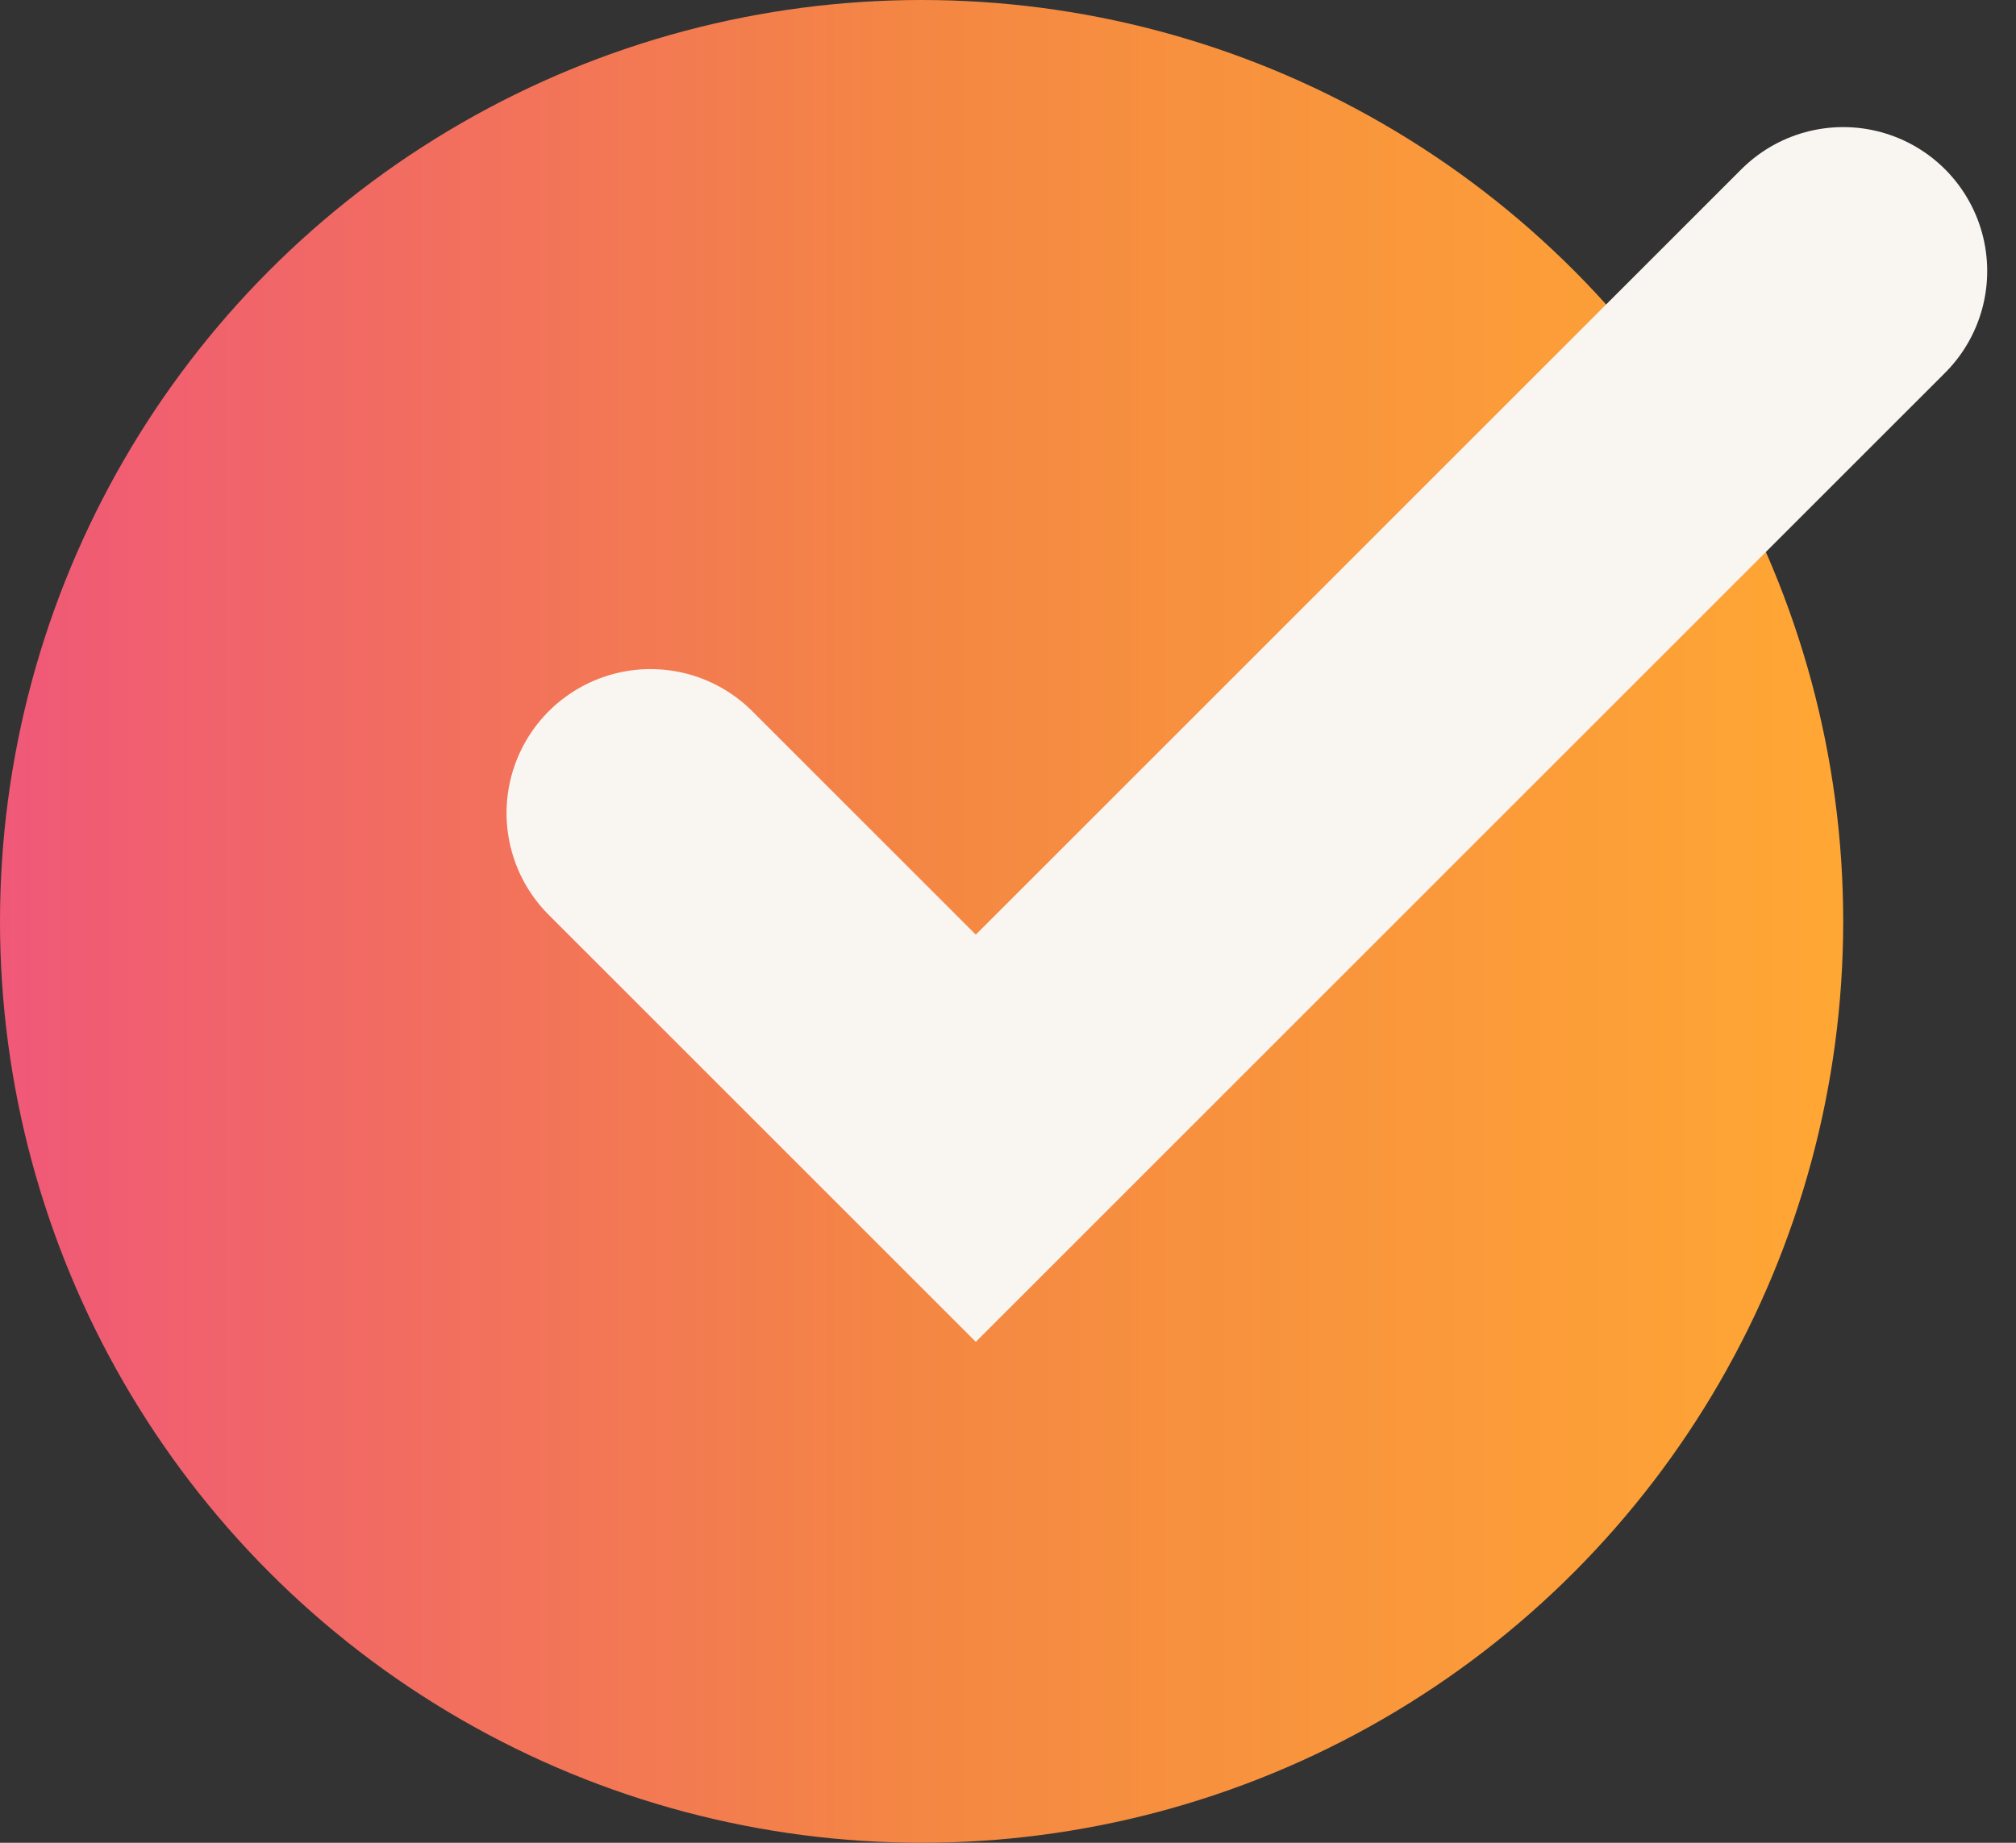
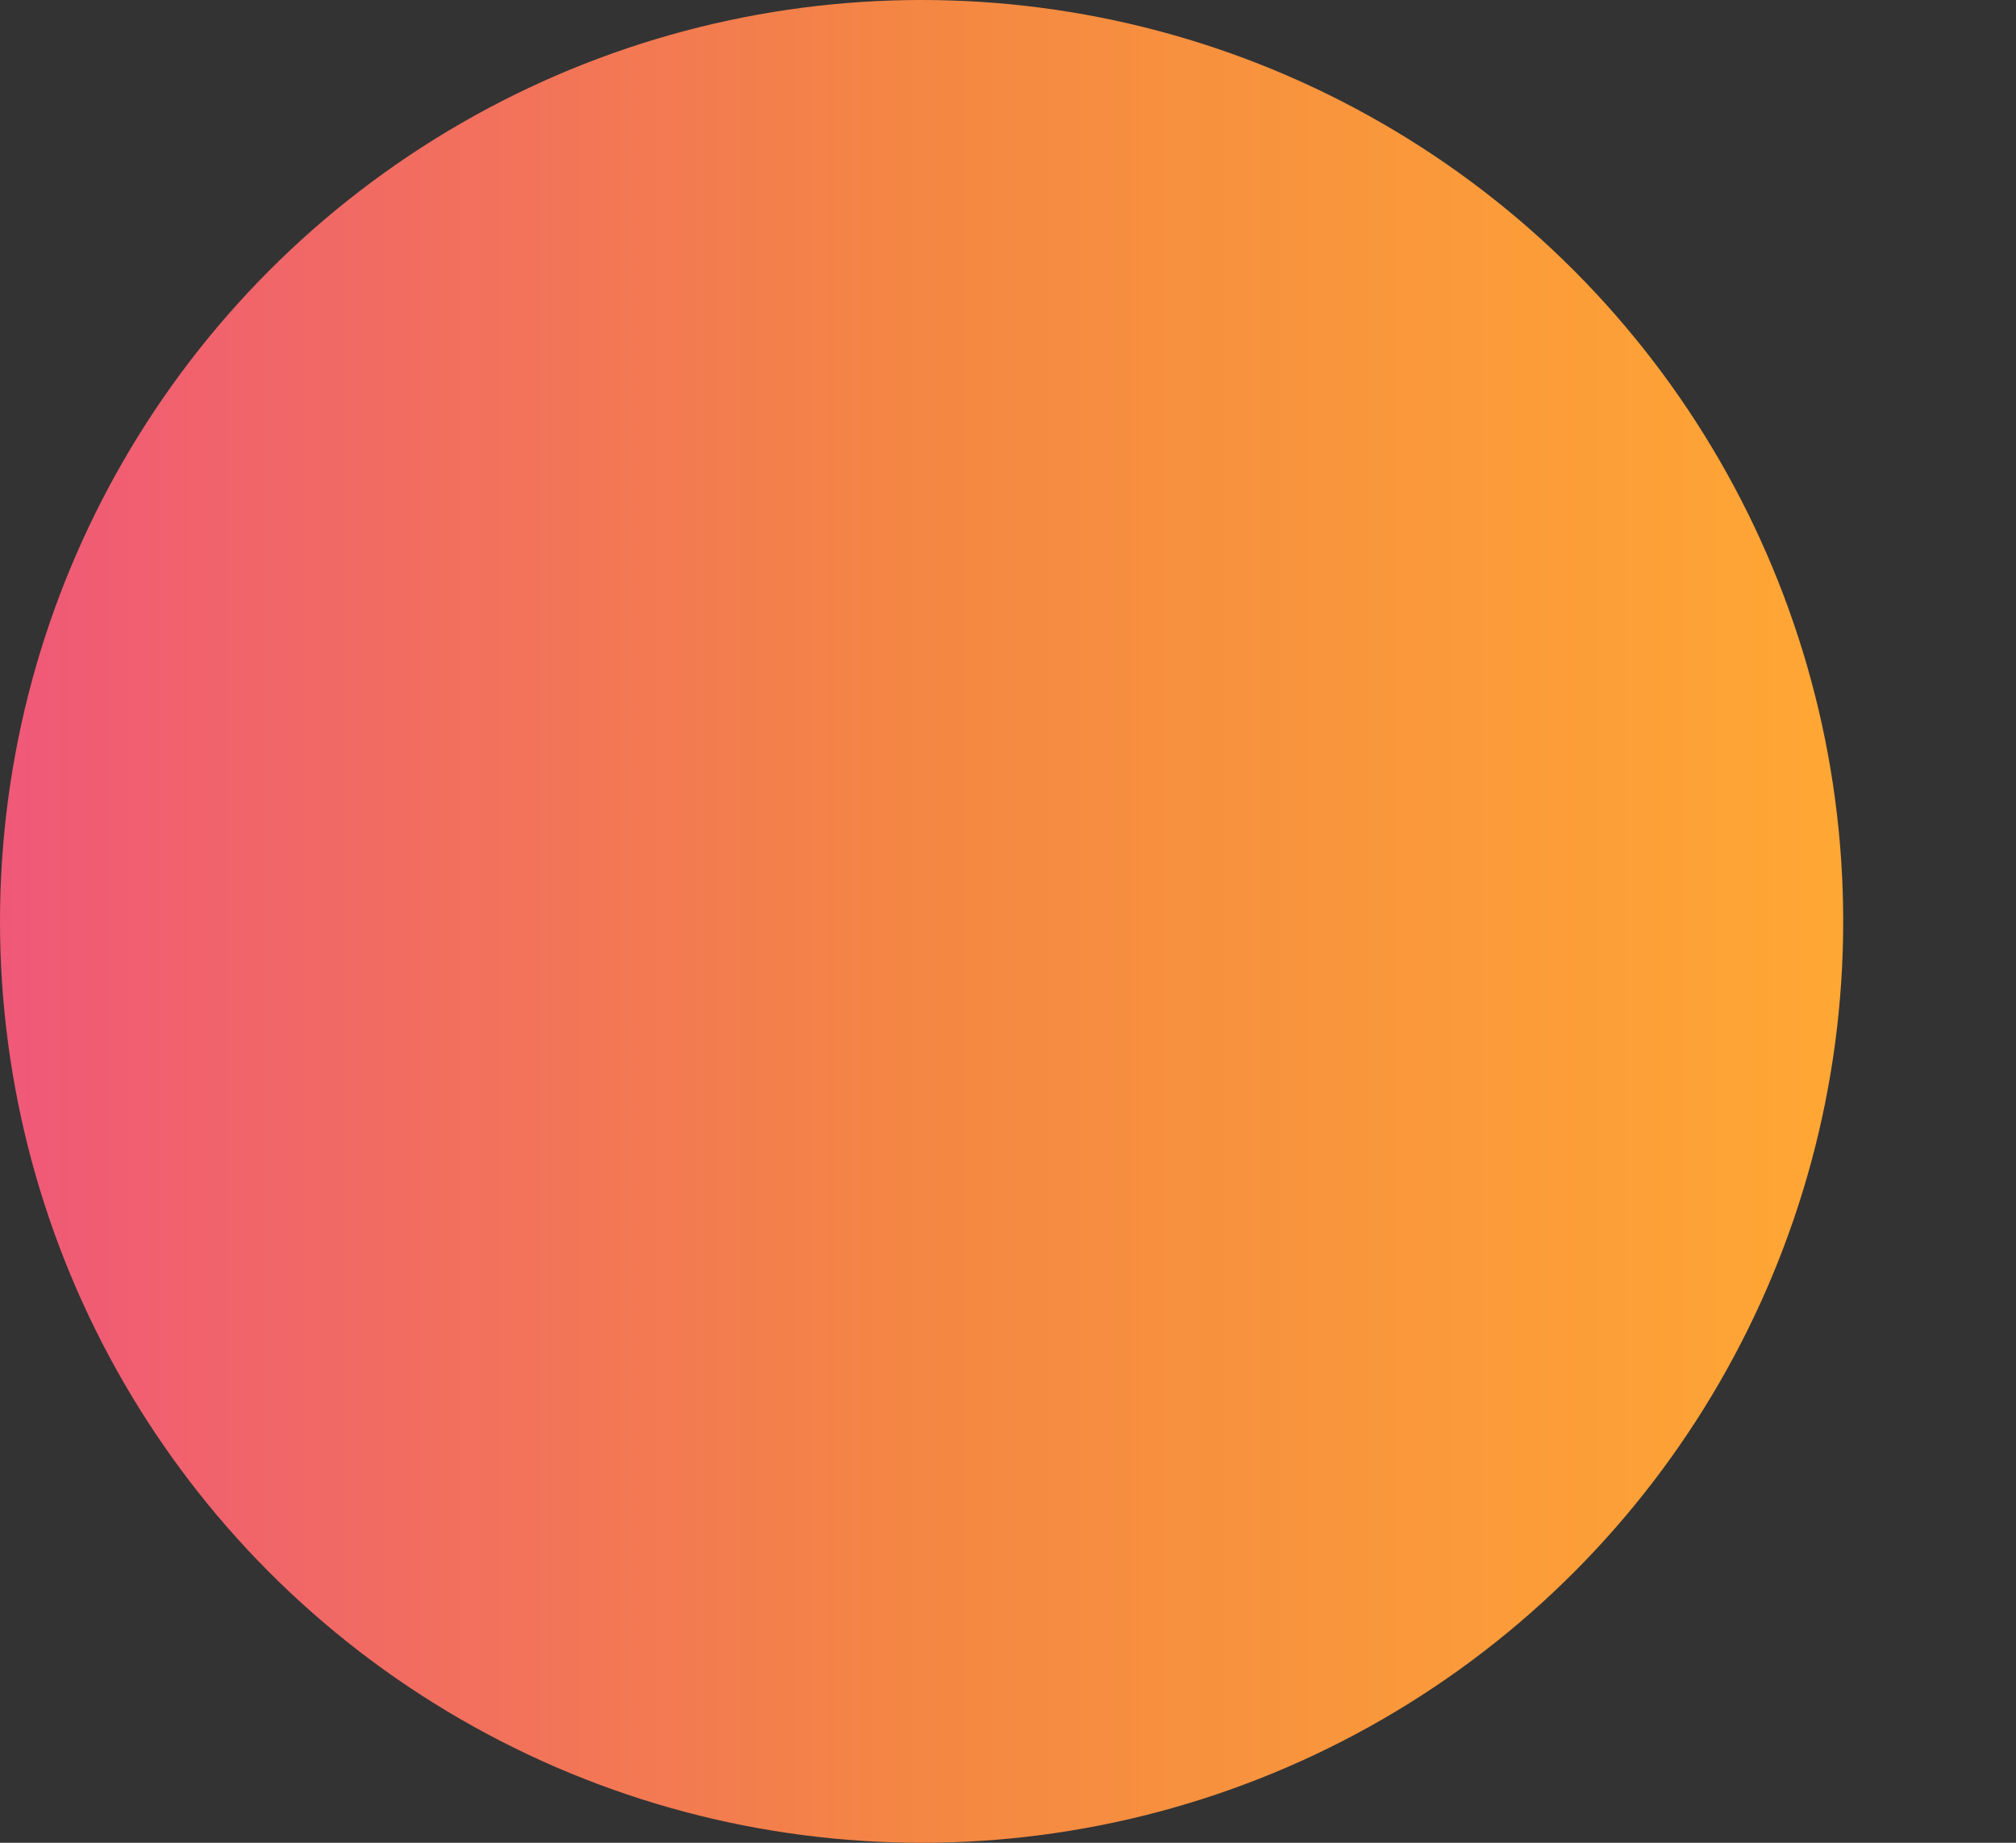
<svg xmlns="http://www.w3.org/2000/svg" width="35" height="32" viewBox="0 0 35 32" fill="none">
  <rect x="0" y="0" width="35" height="32" fill="#333333" stroke="none" />
  <circle cx="16" cy="16" r="16" fill="url(#paint0_linear_619_401646)" />
-   <path d="M11.294 14.119L16.941 19.766L32 4.707" stroke="#F9F6F2" stroke-width="5" stroke-linecap="round" />
  <defs>
    <linearGradient id="paint0_linear_619_401646" x1="0" y1="16" x2="32" y2="16" gradientUnits="userSpaceOnUse">
      <stop stop-color="#F05878" />
      <stop offset="0.5" stop-color="#F48743" />
      <stop offset="1" stop-color="#FFA734" />
    </linearGradient>
  </defs>
</svg>